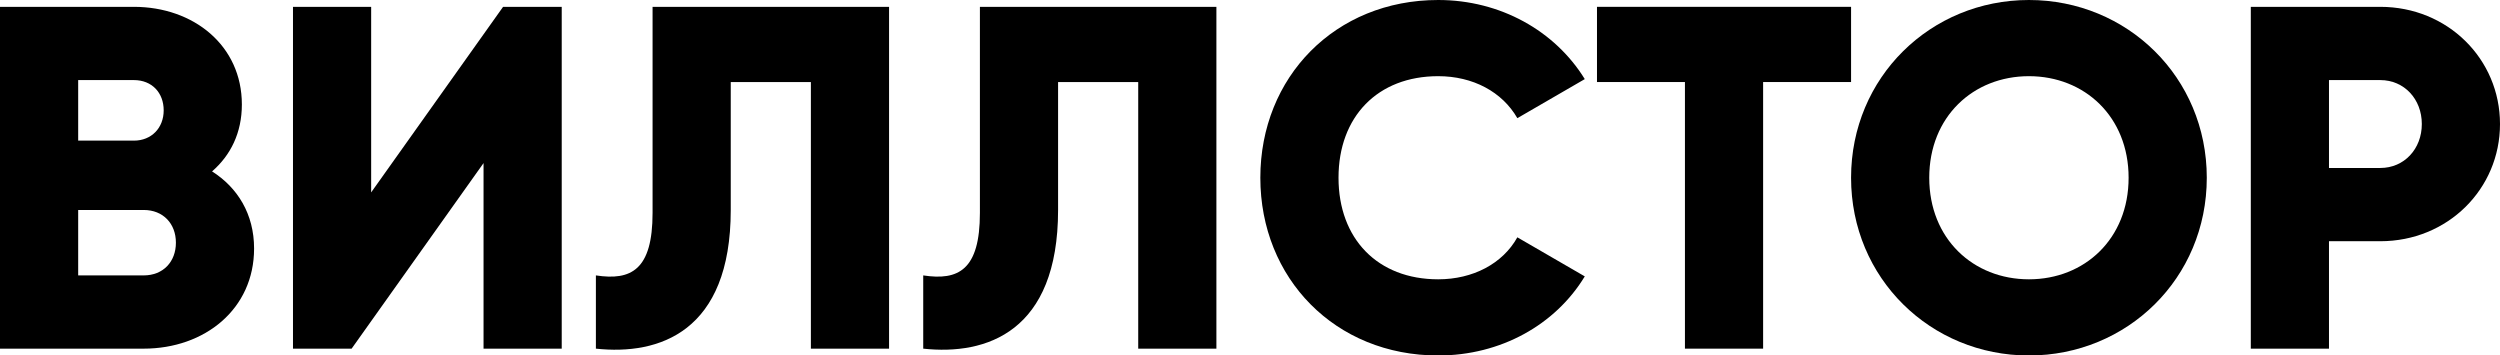
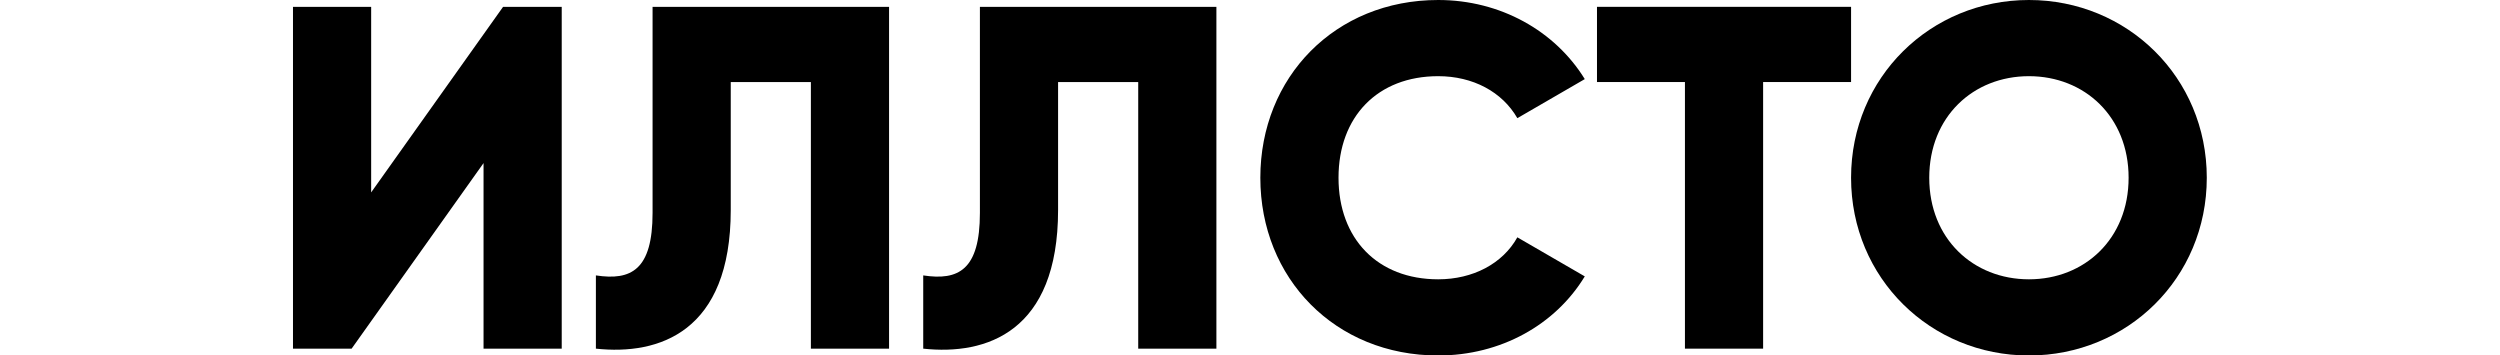
<svg xmlns="http://www.w3.org/2000/svg" width="647" height="92" viewBox="0 0 647 92" fill="none">
-   <path d="M54.882 44.357C59.687 40.187 62.595 34.374 62.595 27.044C62.595 11.753 50.076 1.769 34.649 1.769H0V90.231H37.178C52.985 90.231 65.757 79.995 65.757 64.324C65.757 55.352 61.457 48.528 54.882 44.357ZM34.649 20.725C39.328 20.725 42.362 24.011 42.362 28.56C42.362 33.11 39.201 36.396 34.649 36.396H20.233V20.725H34.649ZM37.178 71.275H20.233V54.341H37.178C42.236 54.341 45.524 57.879 45.524 62.808C45.524 67.736 42.236 71.275 37.178 71.275Z" fill="black" />
  <path d="M125.141 90.231H145.374V1.769H130.199L96.056 49.791V1.769H75.824V90.231H90.998L125.141 42.209V90.231Z" fill="black" />
  <path d="M154.216 90.231C170.528 92 189.117 85.934 189.117 54.341V21.231H209.856V90.231H230.089V1.769H168.885V55.099C168.885 69.885 163.321 72.665 154.216 71.275V90.231Z" fill="black" />
  <path d="M238.931 90.231C255.243 92 273.832 85.934 273.832 54.341V21.231H294.571V90.231H314.804V1.769H253.6V55.099C253.6 69.885 248.036 72.665 238.931 71.275V90.231Z" fill="black" />
  <path d="M372.204 92C388.391 92 402.554 84.038 410.141 71.528L392.69 61.418C388.897 68.242 381.183 72.286 372.204 72.286C356.524 72.286 346.408 61.797 346.408 46C346.408 30.203 356.524 19.714 372.204 19.714C381.183 19.714 388.77 23.758 392.69 30.582L410.141 20.473C402.427 7.962 388.264 0 372.204 0C345.522 0 326.175 19.967 326.175 46C326.175 72.033 345.522 92 372.204 92Z" fill="black" />
  <path d="M479.057 1.769H413.3V21.231H436.062V90.231H456.295V21.231H479.057V1.769Z" fill="black" />
  <path d="M525.087 92C550.504 92 571.116 72.033 571.116 46C571.116 19.967 550.504 0 525.087 0C499.669 0 479.057 19.967 479.057 46C479.057 72.033 499.669 92 525.087 92ZM525.087 72.286C510.671 72.286 499.29 61.797 499.29 46C499.29 30.203 510.671 19.714 525.087 19.714C539.502 19.714 550.883 30.203 550.883 46C550.883 61.797 539.502 72.286 525.087 72.286Z" fill="black" />
-   <path d="M616.019 1.769H582.508V90.231H602.741V62.429H616.019C633.469 62.429 647 48.907 647 32.099C647 15.291 633.469 1.769 616.019 1.769ZM616.019 43.472H602.741V20.725H616.019C622.215 20.725 626.767 25.654 626.767 32.099C626.767 38.544 622.215 43.472 616.019 43.472Z" fill="black" />
</svg>